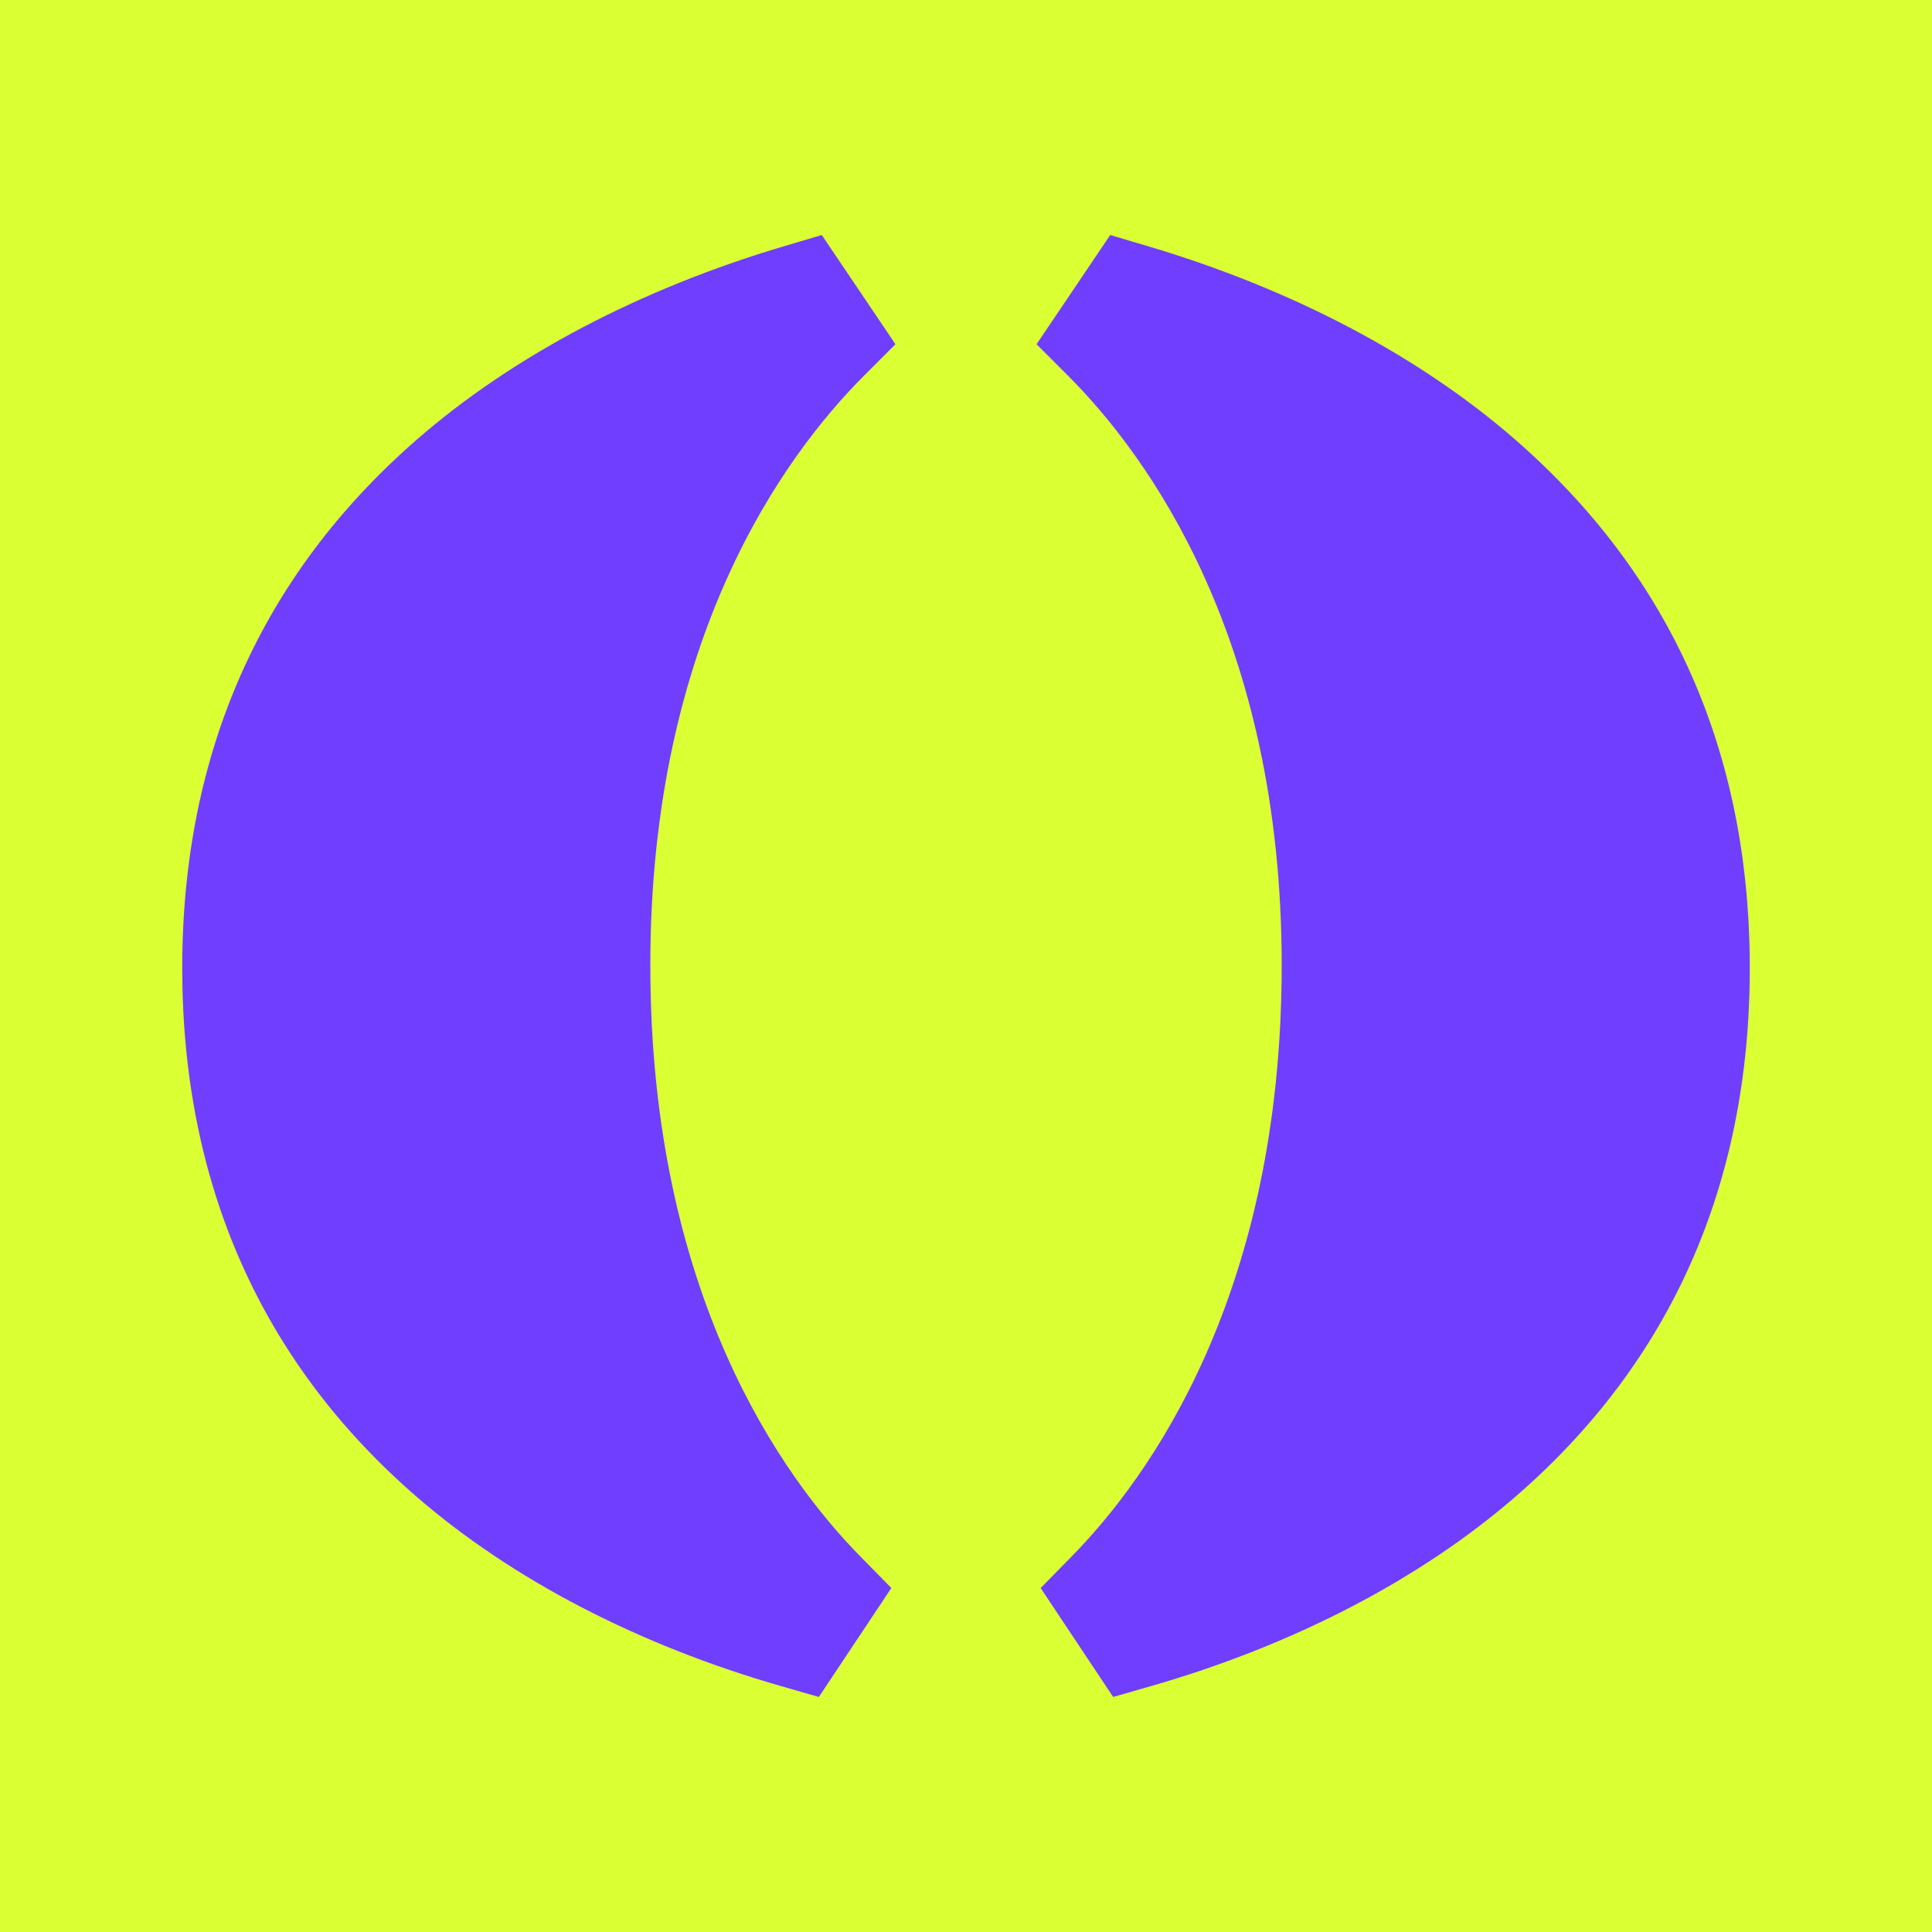
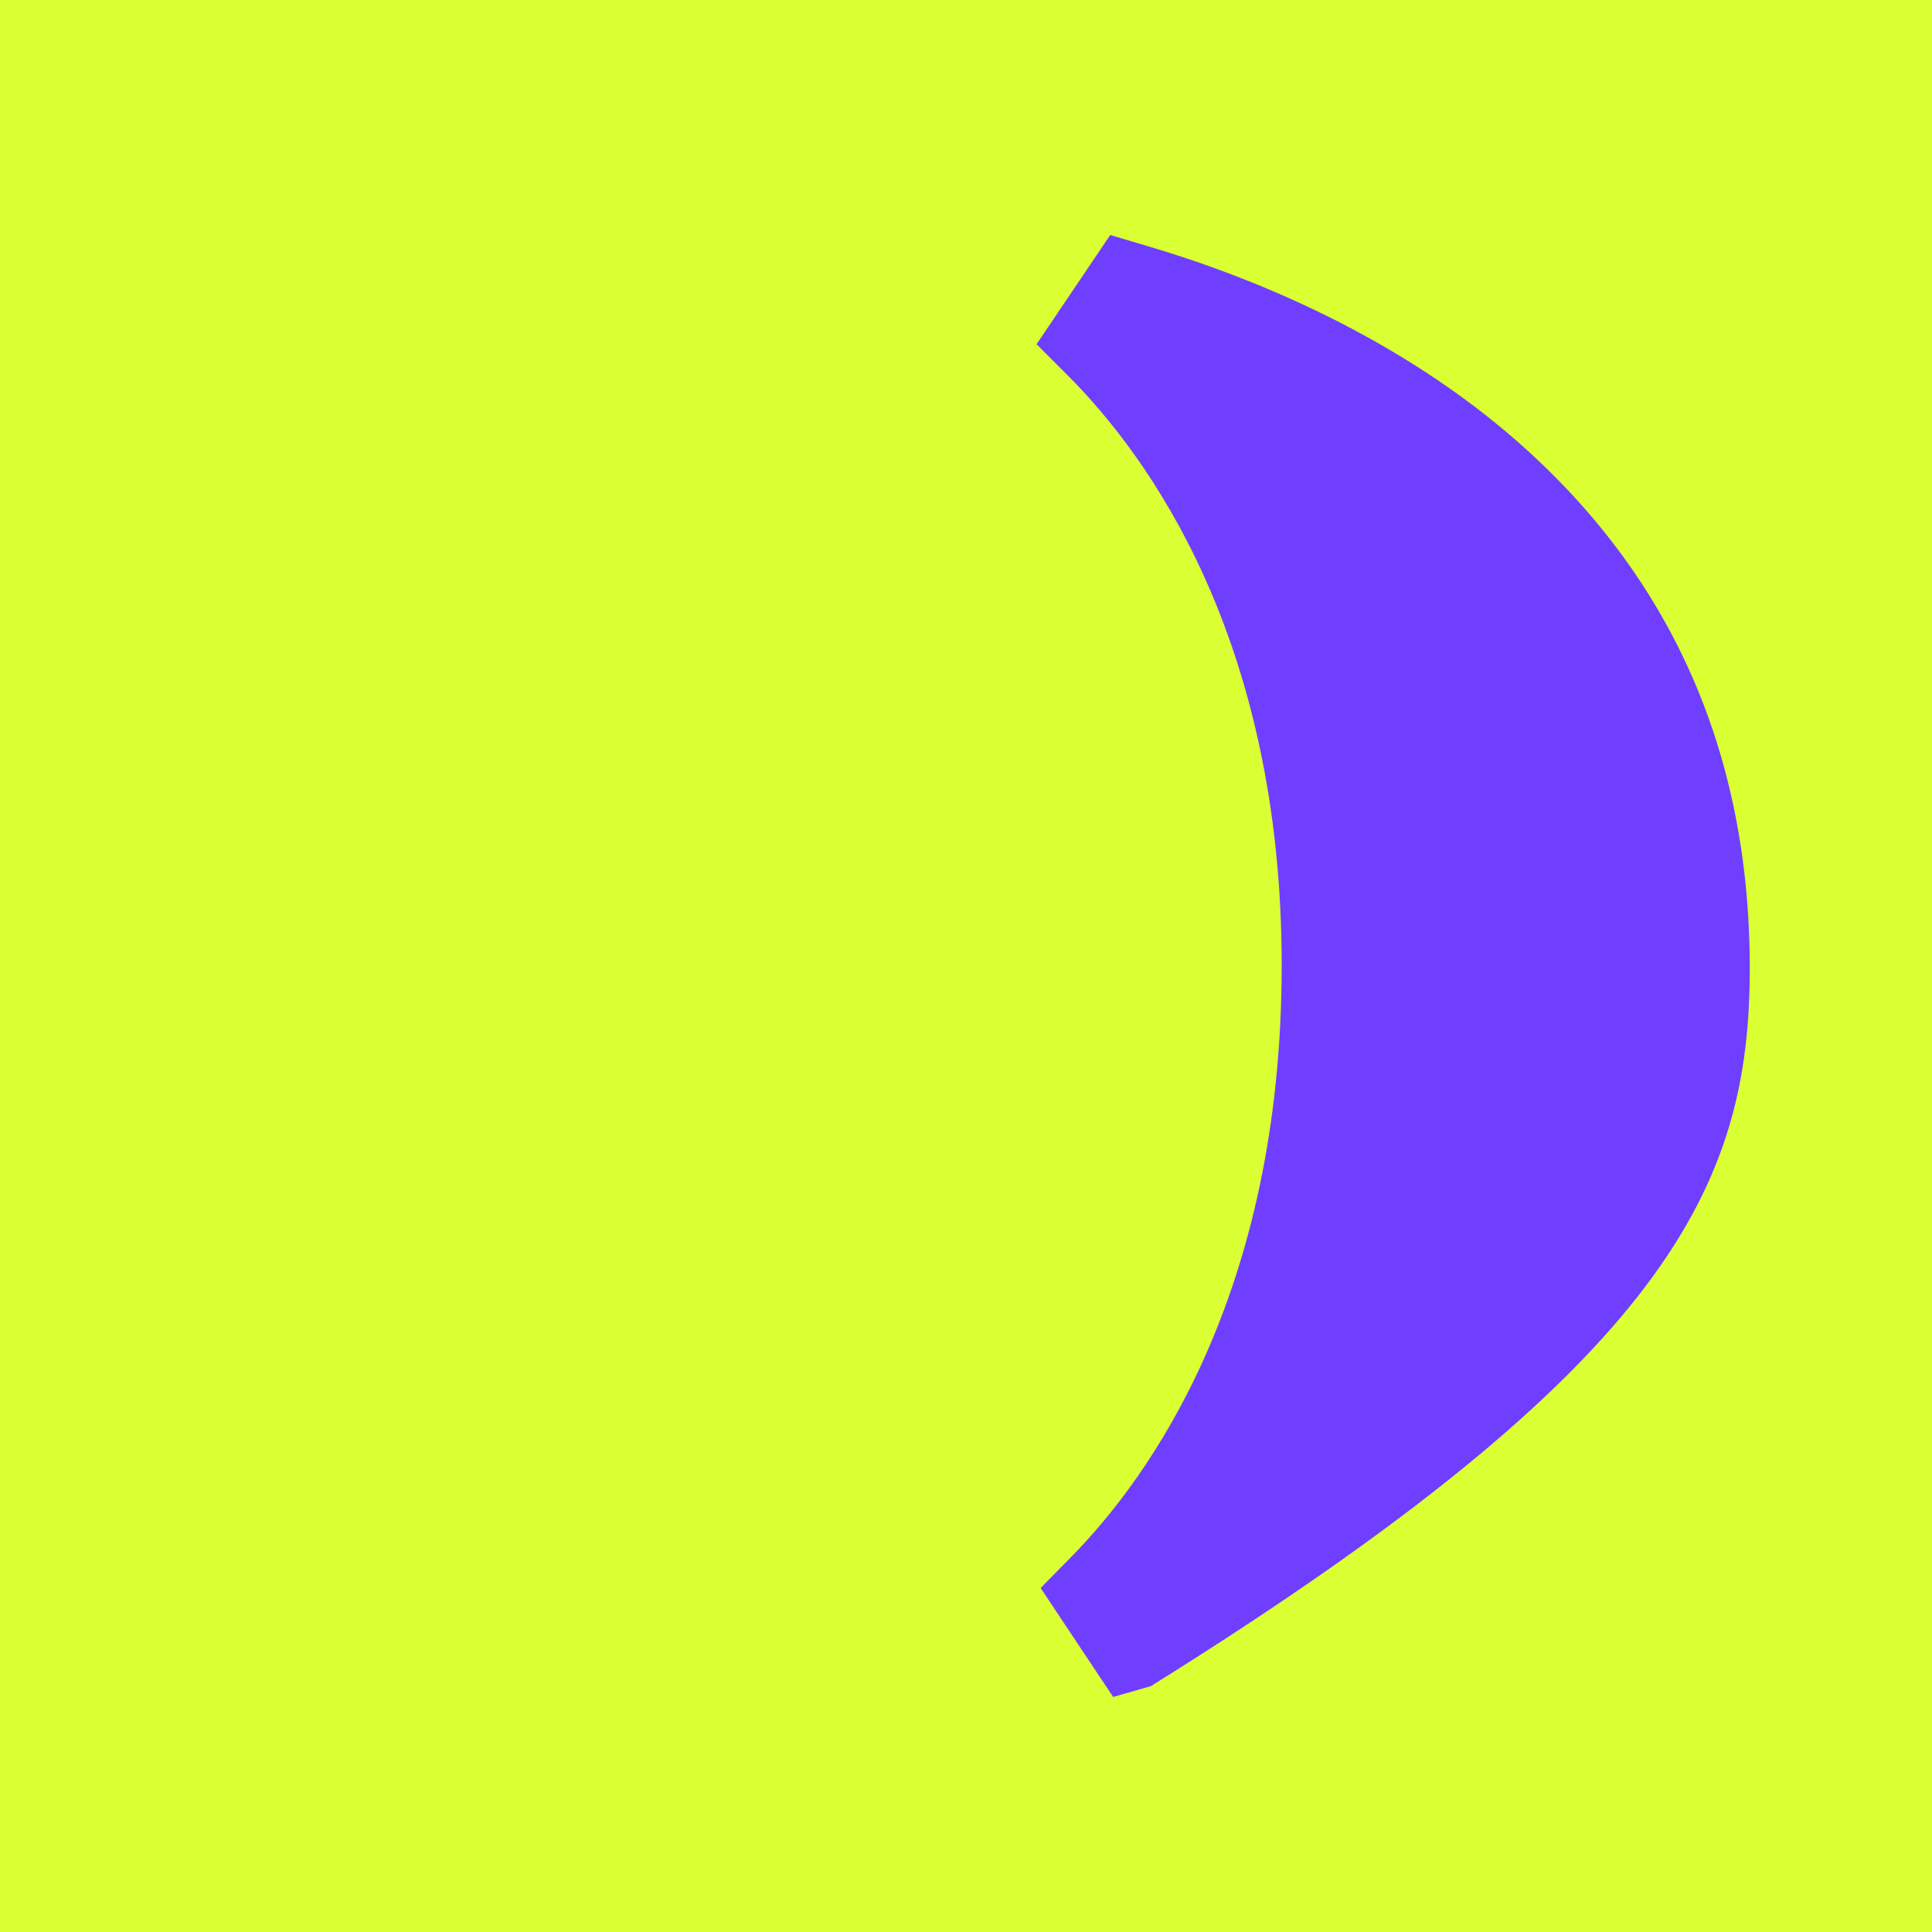
<svg xmlns="http://www.w3.org/2000/svg" width="150" height="150" viewBox="0 0 150 150" fill="none">
  <rect width="150" height="150" fill="#DAFF33" />
-   <path d="M117.621 34.114C110.161 27.62 100.306 22.433 89.121 19.115L86.197 18.247L80.479 26.726L82.901 29.149C89.104 35.355 99.51 49.557 99.51 74.944C99.51 100.46 89.269 114.68 83.164 120.885L80.796 123.293L86.426 131.752L89.35 130.912C100.441 127.723 110.233 122.634 117.666 116.196C129.733 105.743 135.851 91.938 135.851 75.163C135.851 58.389 129.718 44.647 117.621 34.114L117.621 34.114Z" fill="#703EFF" />
-   <path d="M69.521 26.726L63.803 18.247L60.879 19.115C49.694 22.433 39.839 27.62 32.379 34.114C20.282 44.647 14.149 58.458 14.149 75.163C14.149 91.869 20.267 105.743 32.334 116.196C39.767 122.635 49.559 127.723 60.65 130.912L63.574 131.753L69.204 123.293L66.836 120.886C60.731 114.68 50.49 100.46 50.49 74.944C50.49 49.557 60.896 35.355 67.099 29.15L69.521 26.726H69.521Z" fill="#703EFF" />
+   <path d="M117.621 34.114C110.161 27.62 100.306 22.433 89.121 19.115L86.197 18.247L80.479 26.726L82.901 29.149C89.104 35.355 99.51 49.557 99.51 74.944C99.51 100.46 89.269 114.68 83.164 120.885L80.796 123.293L86.426 131.752L89.35 130.912C129.733 105.743 135.851 91.938 135.851 75.163C135.851 58.389 129.718 44.647 117.621 34.114L117.621 34.114Z" fill="#703EFF" />
</svg>